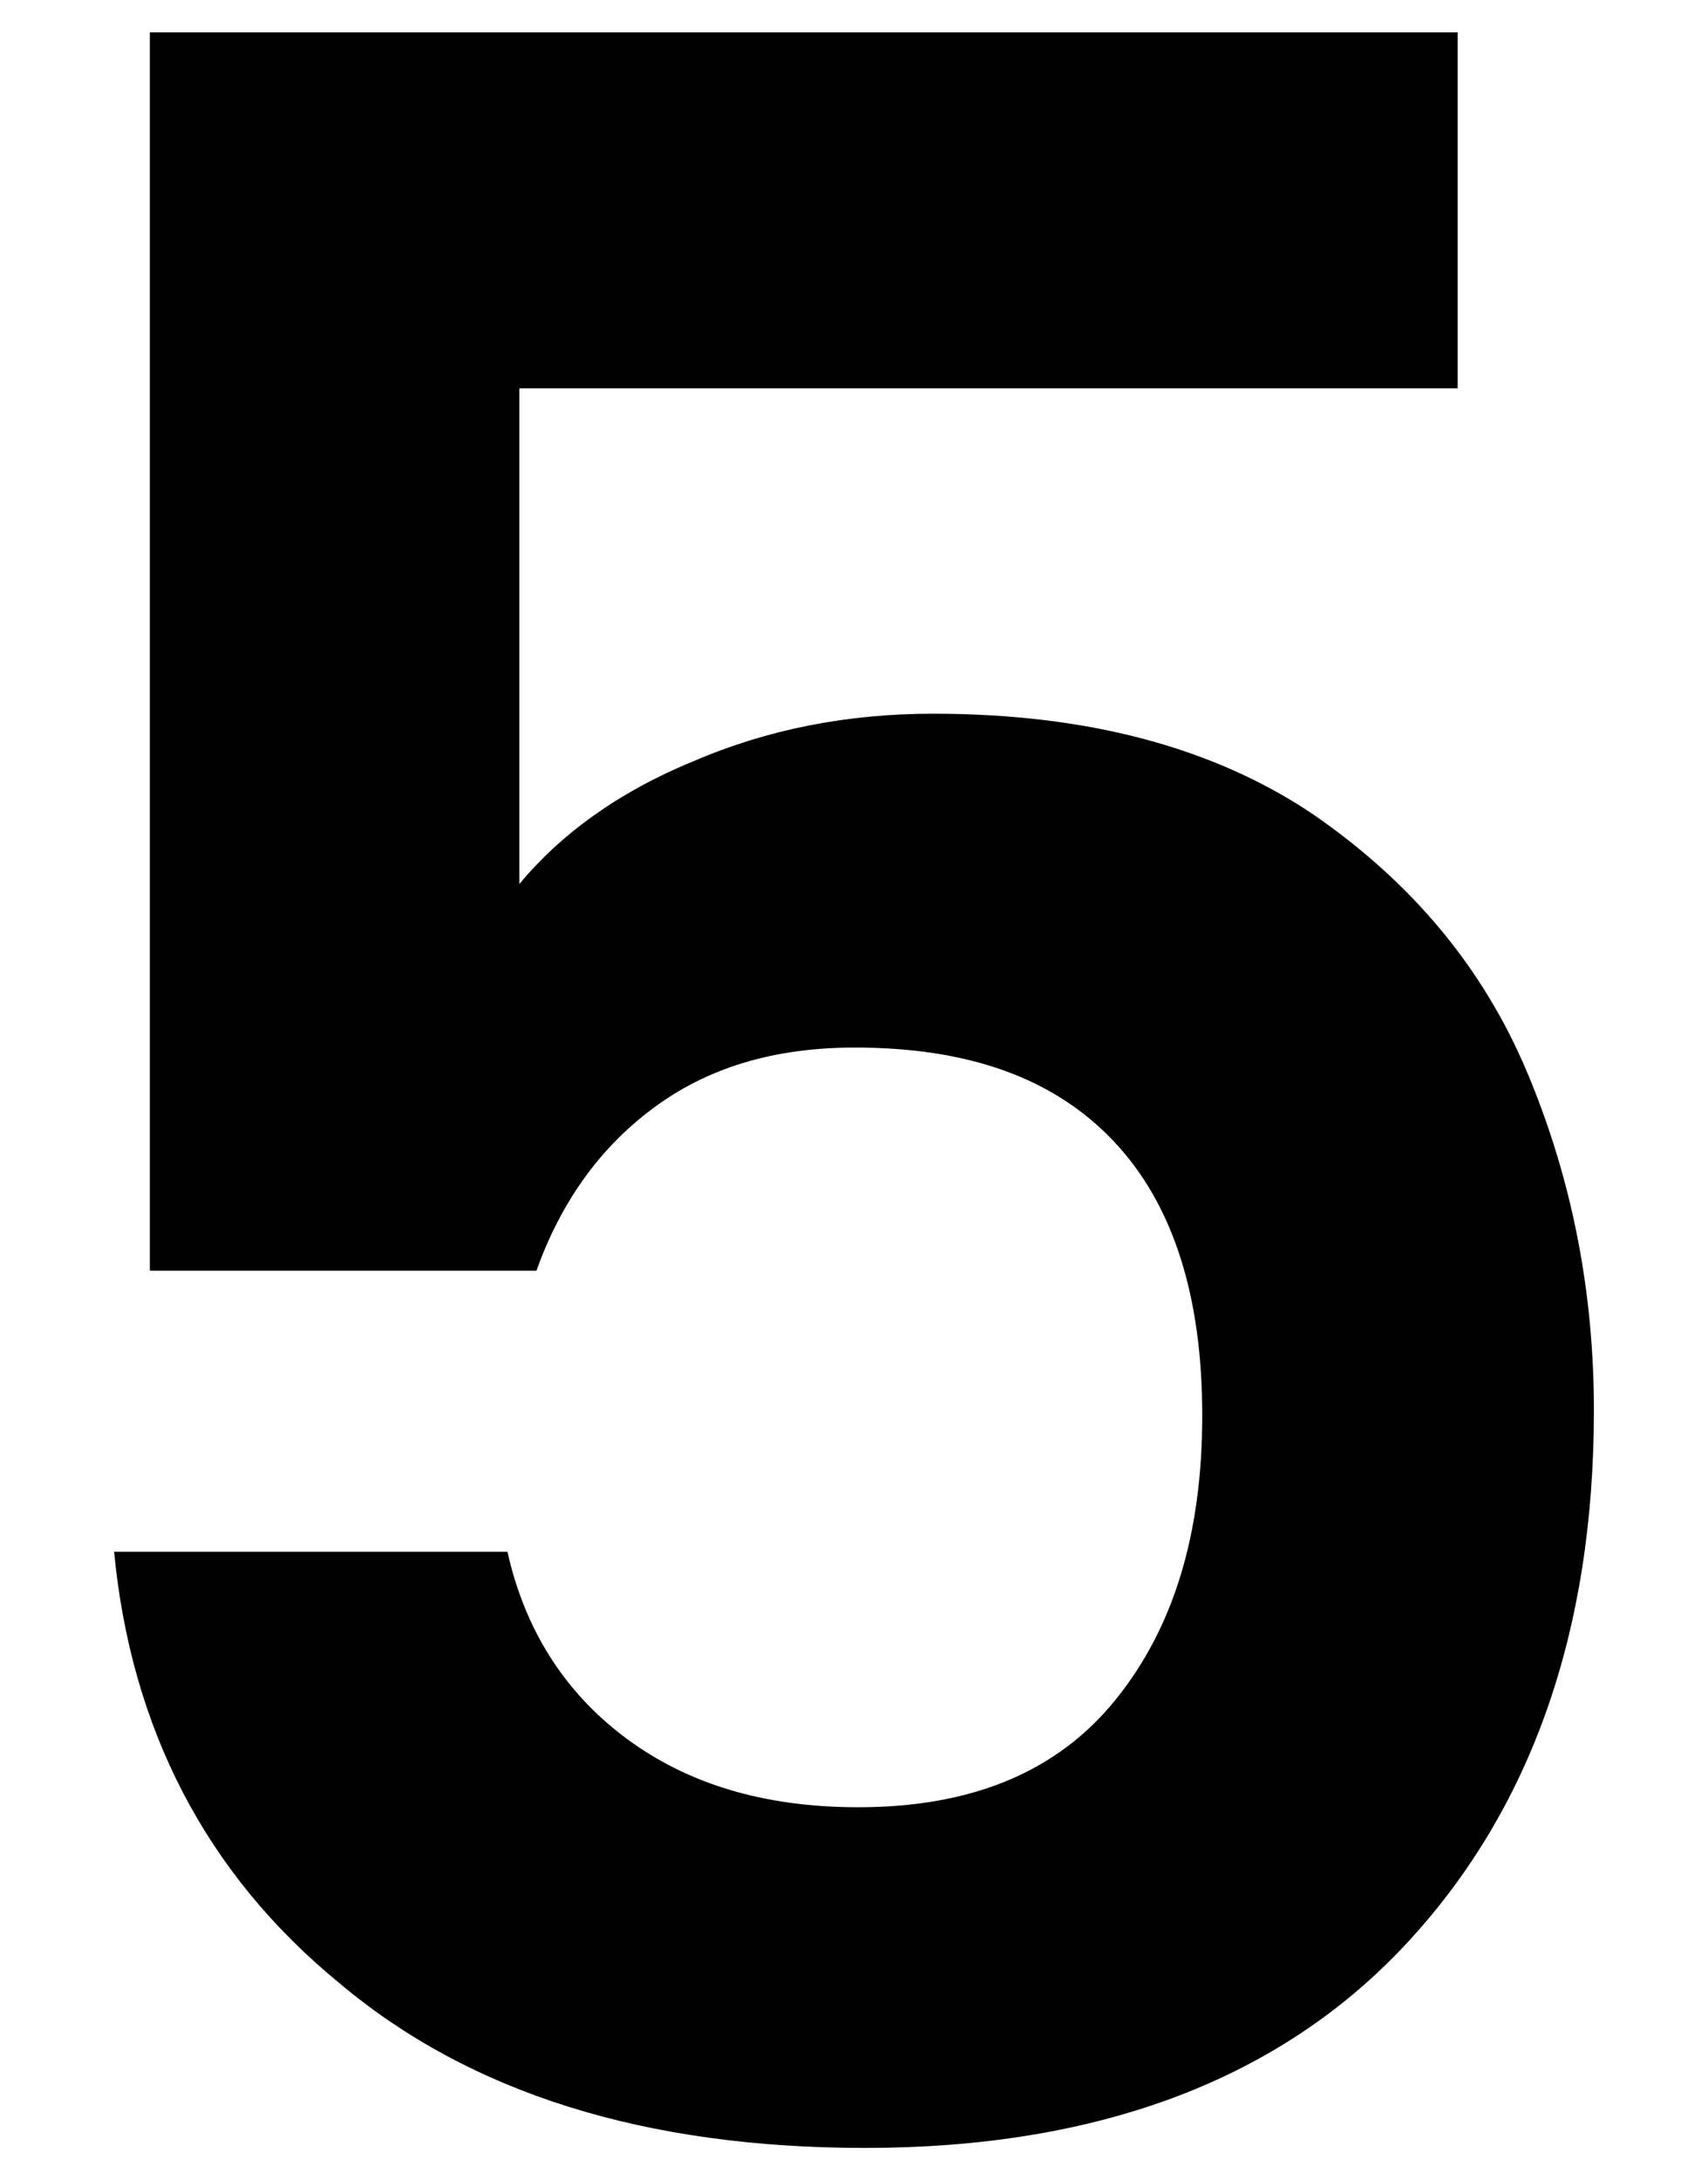
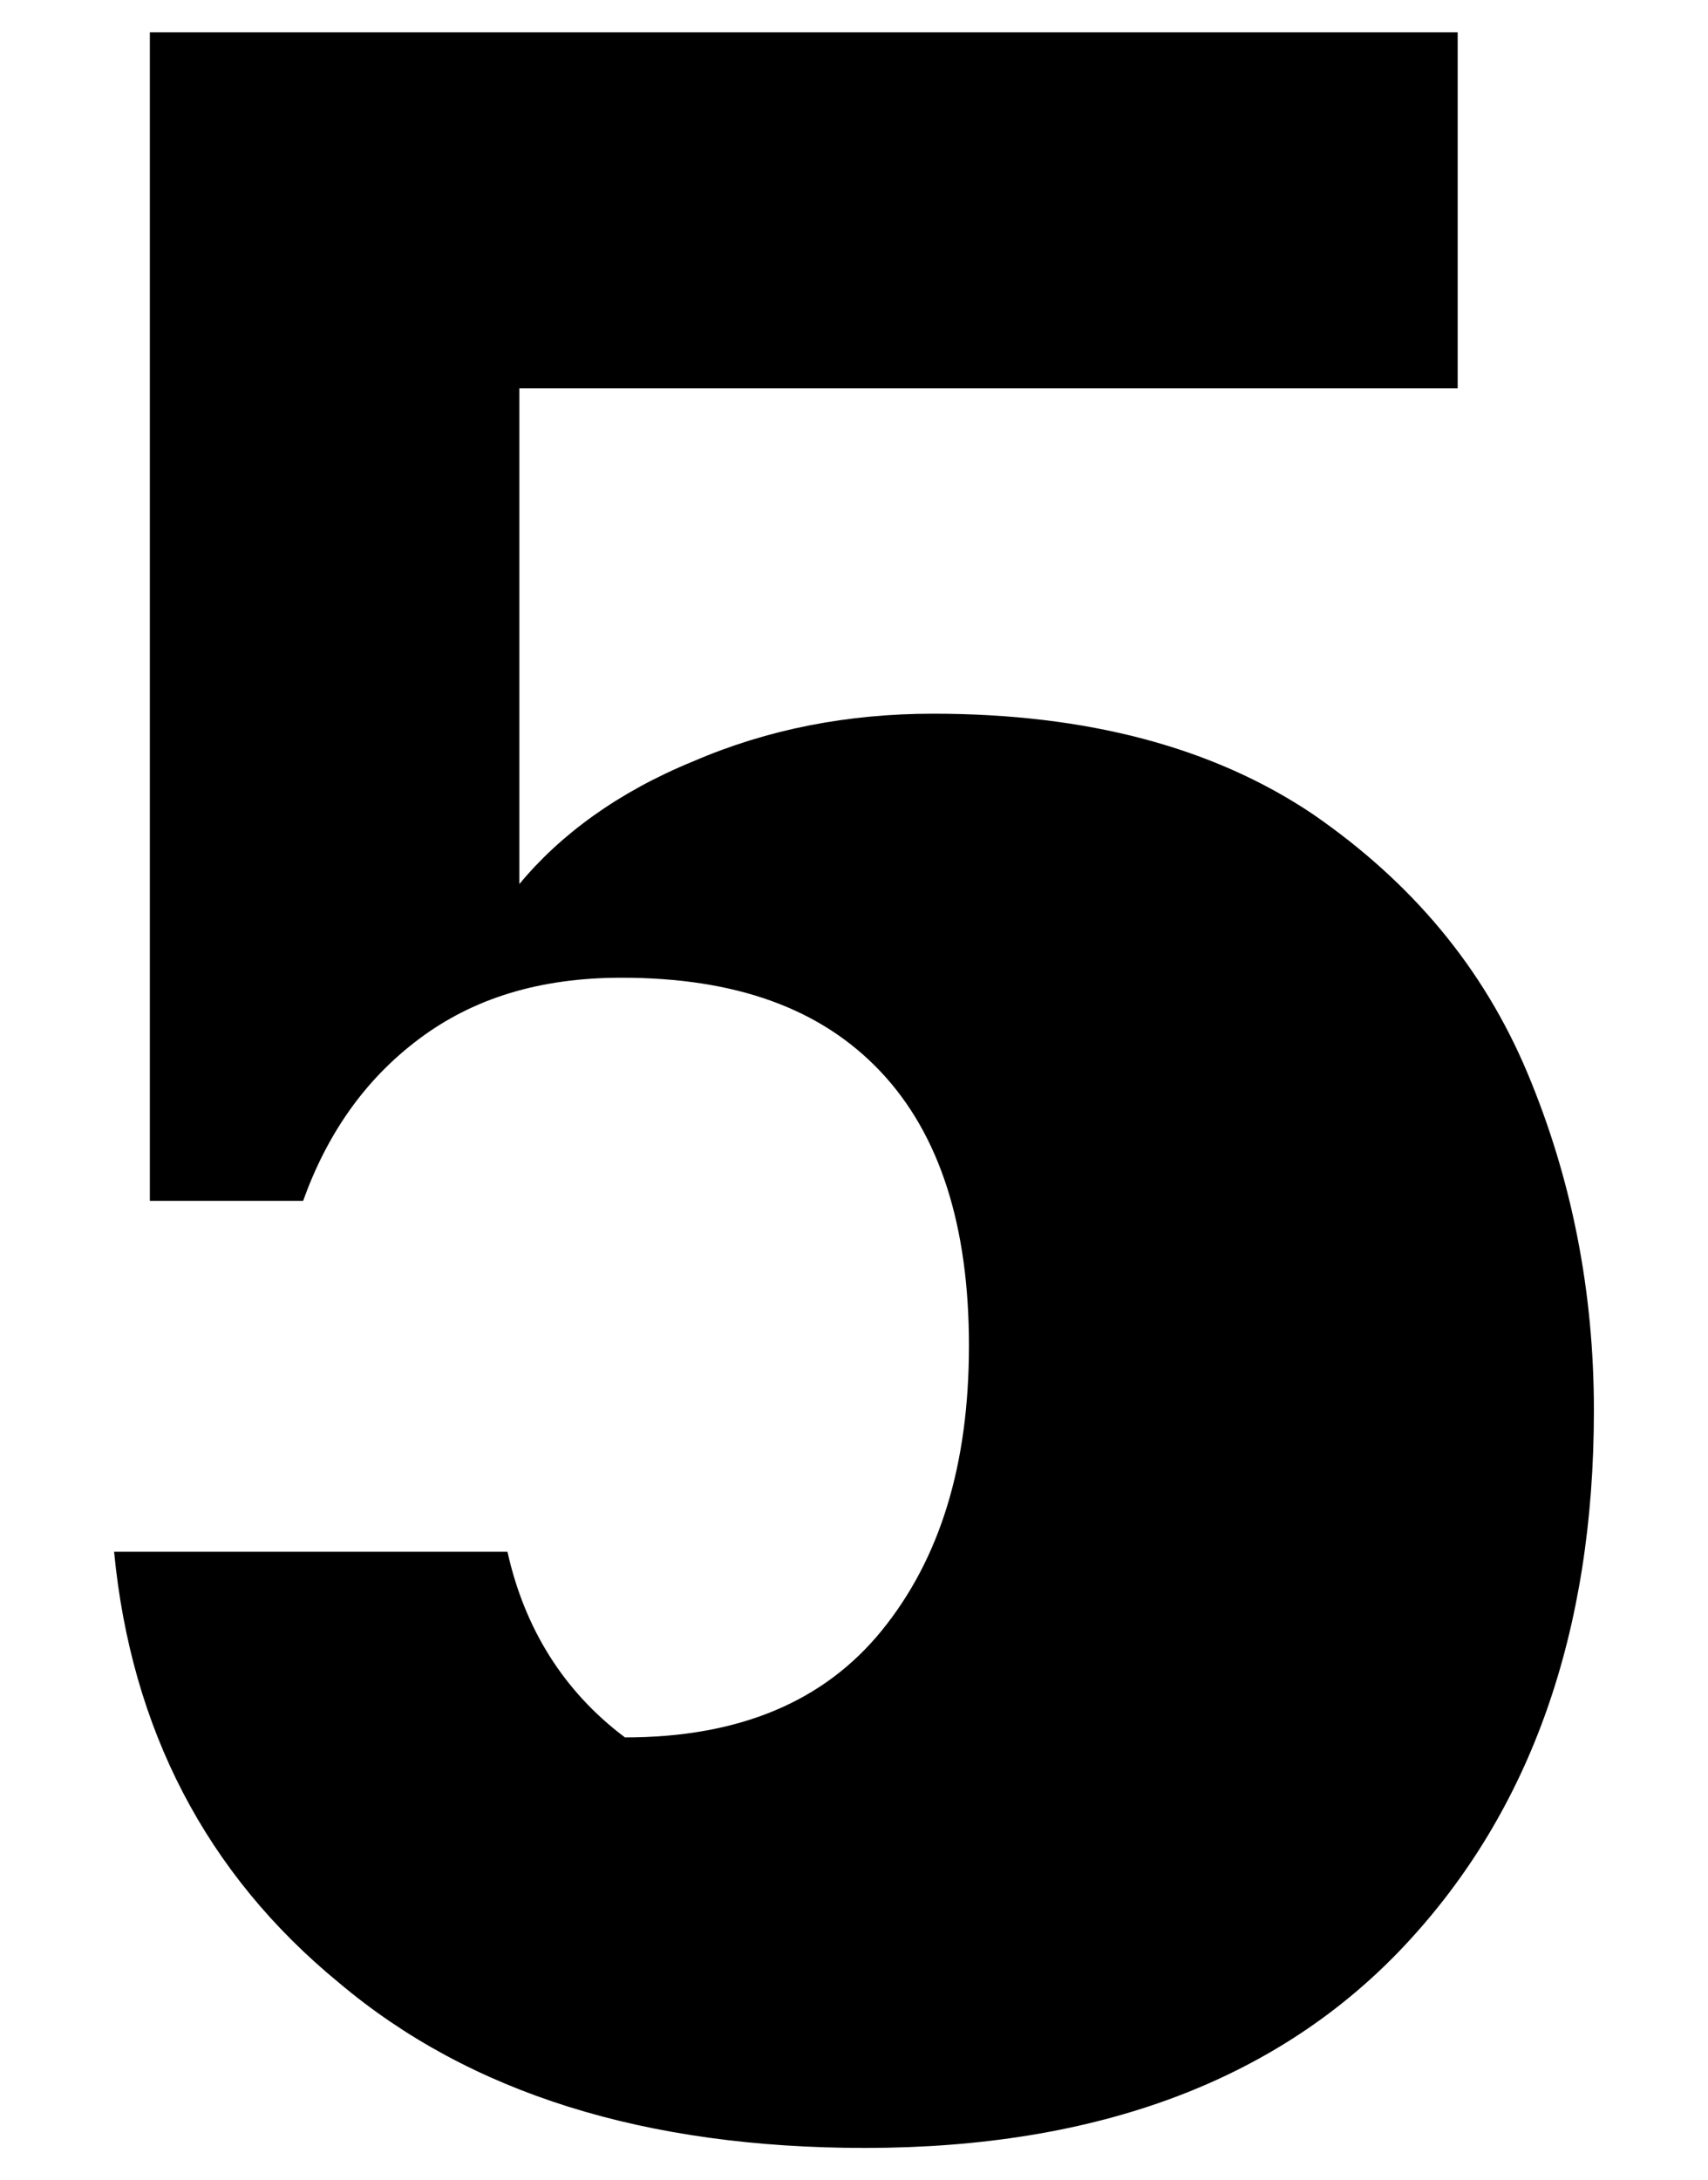
<svg xmlns="http://www.w3.org/2000/svg" version="1.1" id="Layer_1" x="0px" y="0px" viewBox="0 0 100.3 128" style="enable-background:new 0 0 100.3 128;" xml:space="preserve">
  <style type="text/css">
	.st0{enable-background:new    ;}
</style>
  <g class="st0">
-     <path d="M85.6,22.8H30.5v29.1c2.4-2.9,5.8-5.4,10.2-7.2c4.4-1.9,9.1-2.8,14.1-2.8c9.1,0,16.5,2,22.3,5.9c5.8,4,10,9,12.6,15.2   c2.6,6.2,3.9,12.8,3.9,19.8c0,13-3.7,23.5-11.1,31.4c-7.4,7.9-18,11.9-31.7,11.9c-12.9,0-23.2-3.2-30.9-9.7   C12.1,110,7.7,101.5,6.7,91.1h23.1c1,4.5,3.3,8.2,6.9,10.9c3.6,2.7,8.1,4.1,13.7,4.1c6.7,0,11.7-2.1,15.1-6.3   c3.4-4.2,5.1-9.7,5.1-16.7c0-7-1.7-12.4-5.2-16.1c-3.5-3.7-8.5-5.5-15.2-5.5c-4.8,0-8.7,1.2-11.9,3.6c-3.2,2.4-5.4,5.6-6.8,9.5H8.8   V1.9h76.8V22.8z" />
+     <path d="M85.6,22.8H30.5v29.1c2.4-2.9,5.8-5.4,10.2-7.2c4.4-1.9,9.1-2.8,14.1-2.8c9.1,0,16.5,2,22.3,5.9c5.8,4,10,9,12.6,15.2   c2.6,6.2,3.9,12.8,3.9,19.8c0,13-3.7,23.5-11.1,31.4c-7.4,7.9-18,11.9-31.7,11.9c-12.9,0-23.2-3.2-30.9-9.7   C12.1,110,7.7,101.5,6.7,91.1h23.1c1,4.5,3.3,8.2,6.9,10.9c6.7,0,11.7-2.1,15.1-6.3   c3.4-4.2,5.1-9.7,5.1-16.7c0-7-1.7-12.4-5.2-16.1c-3.5-3.7-8.5-5.5-15.2-5.5c-4.8,0-8.7,1.2-11.9,3.6c-3.2,2.4-5.4,5.6-6.8,9.5H8.8   V1.9h76.8V22.8z" />
  </g>
</svg>